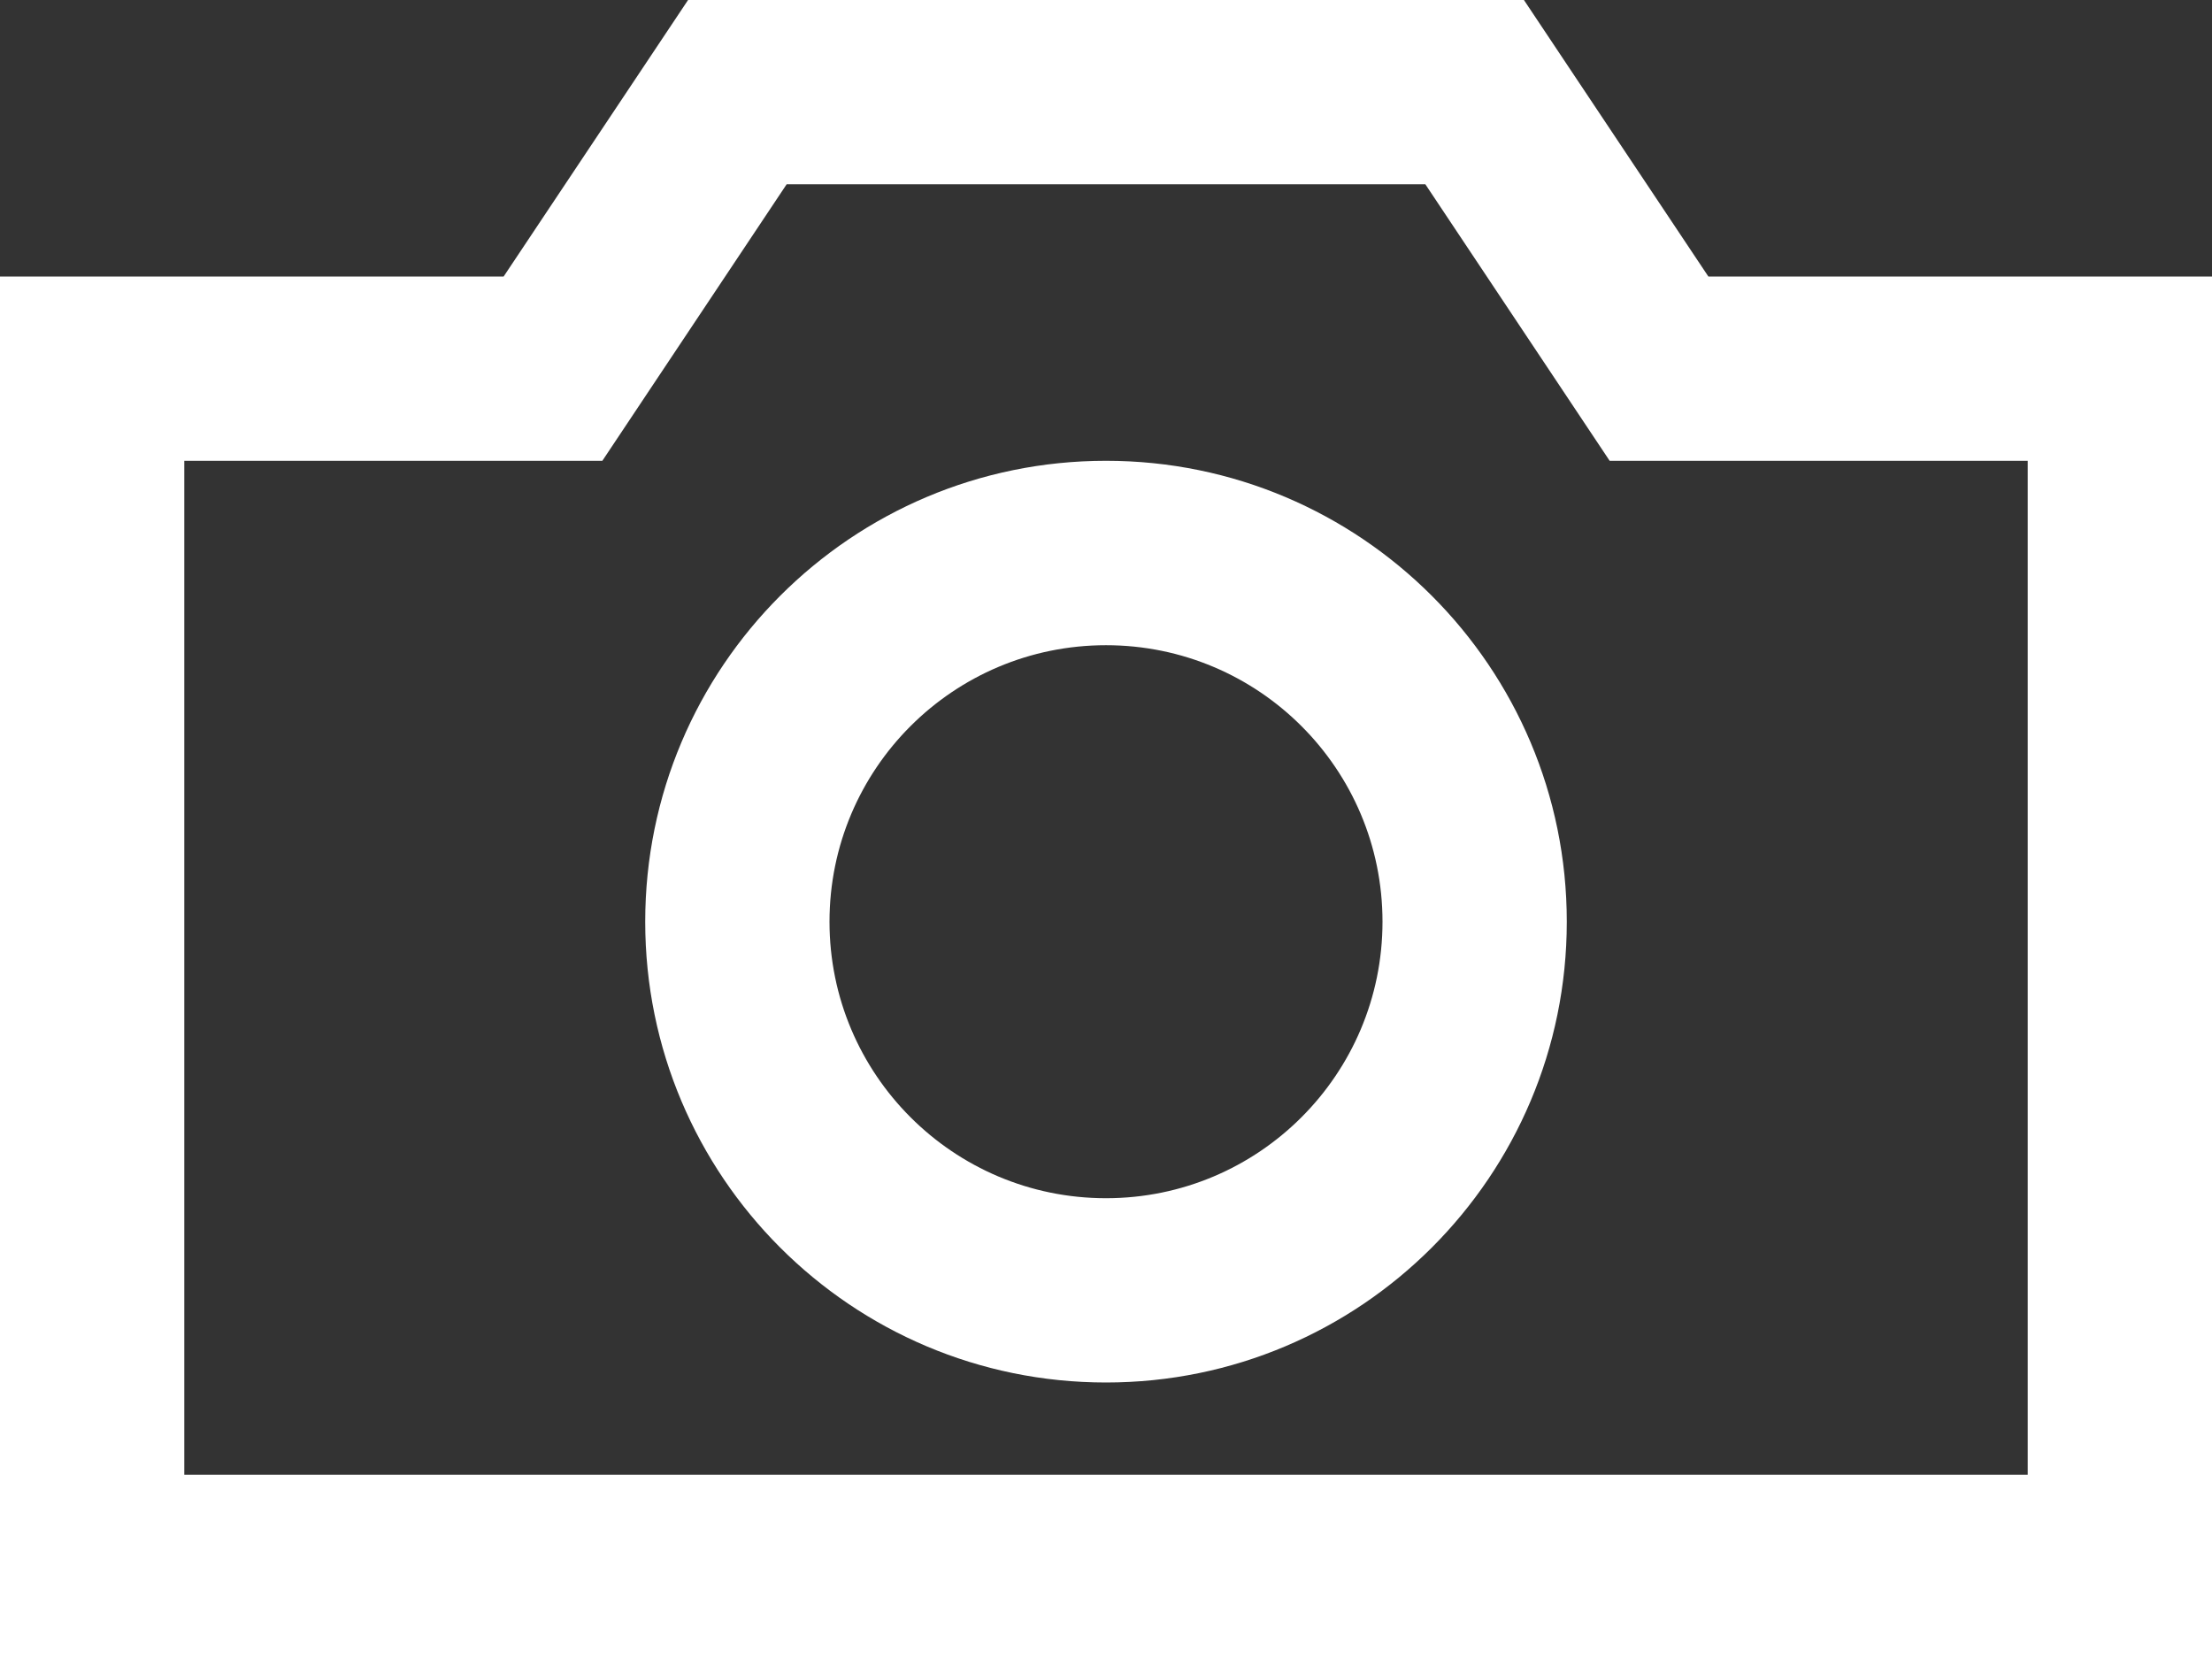
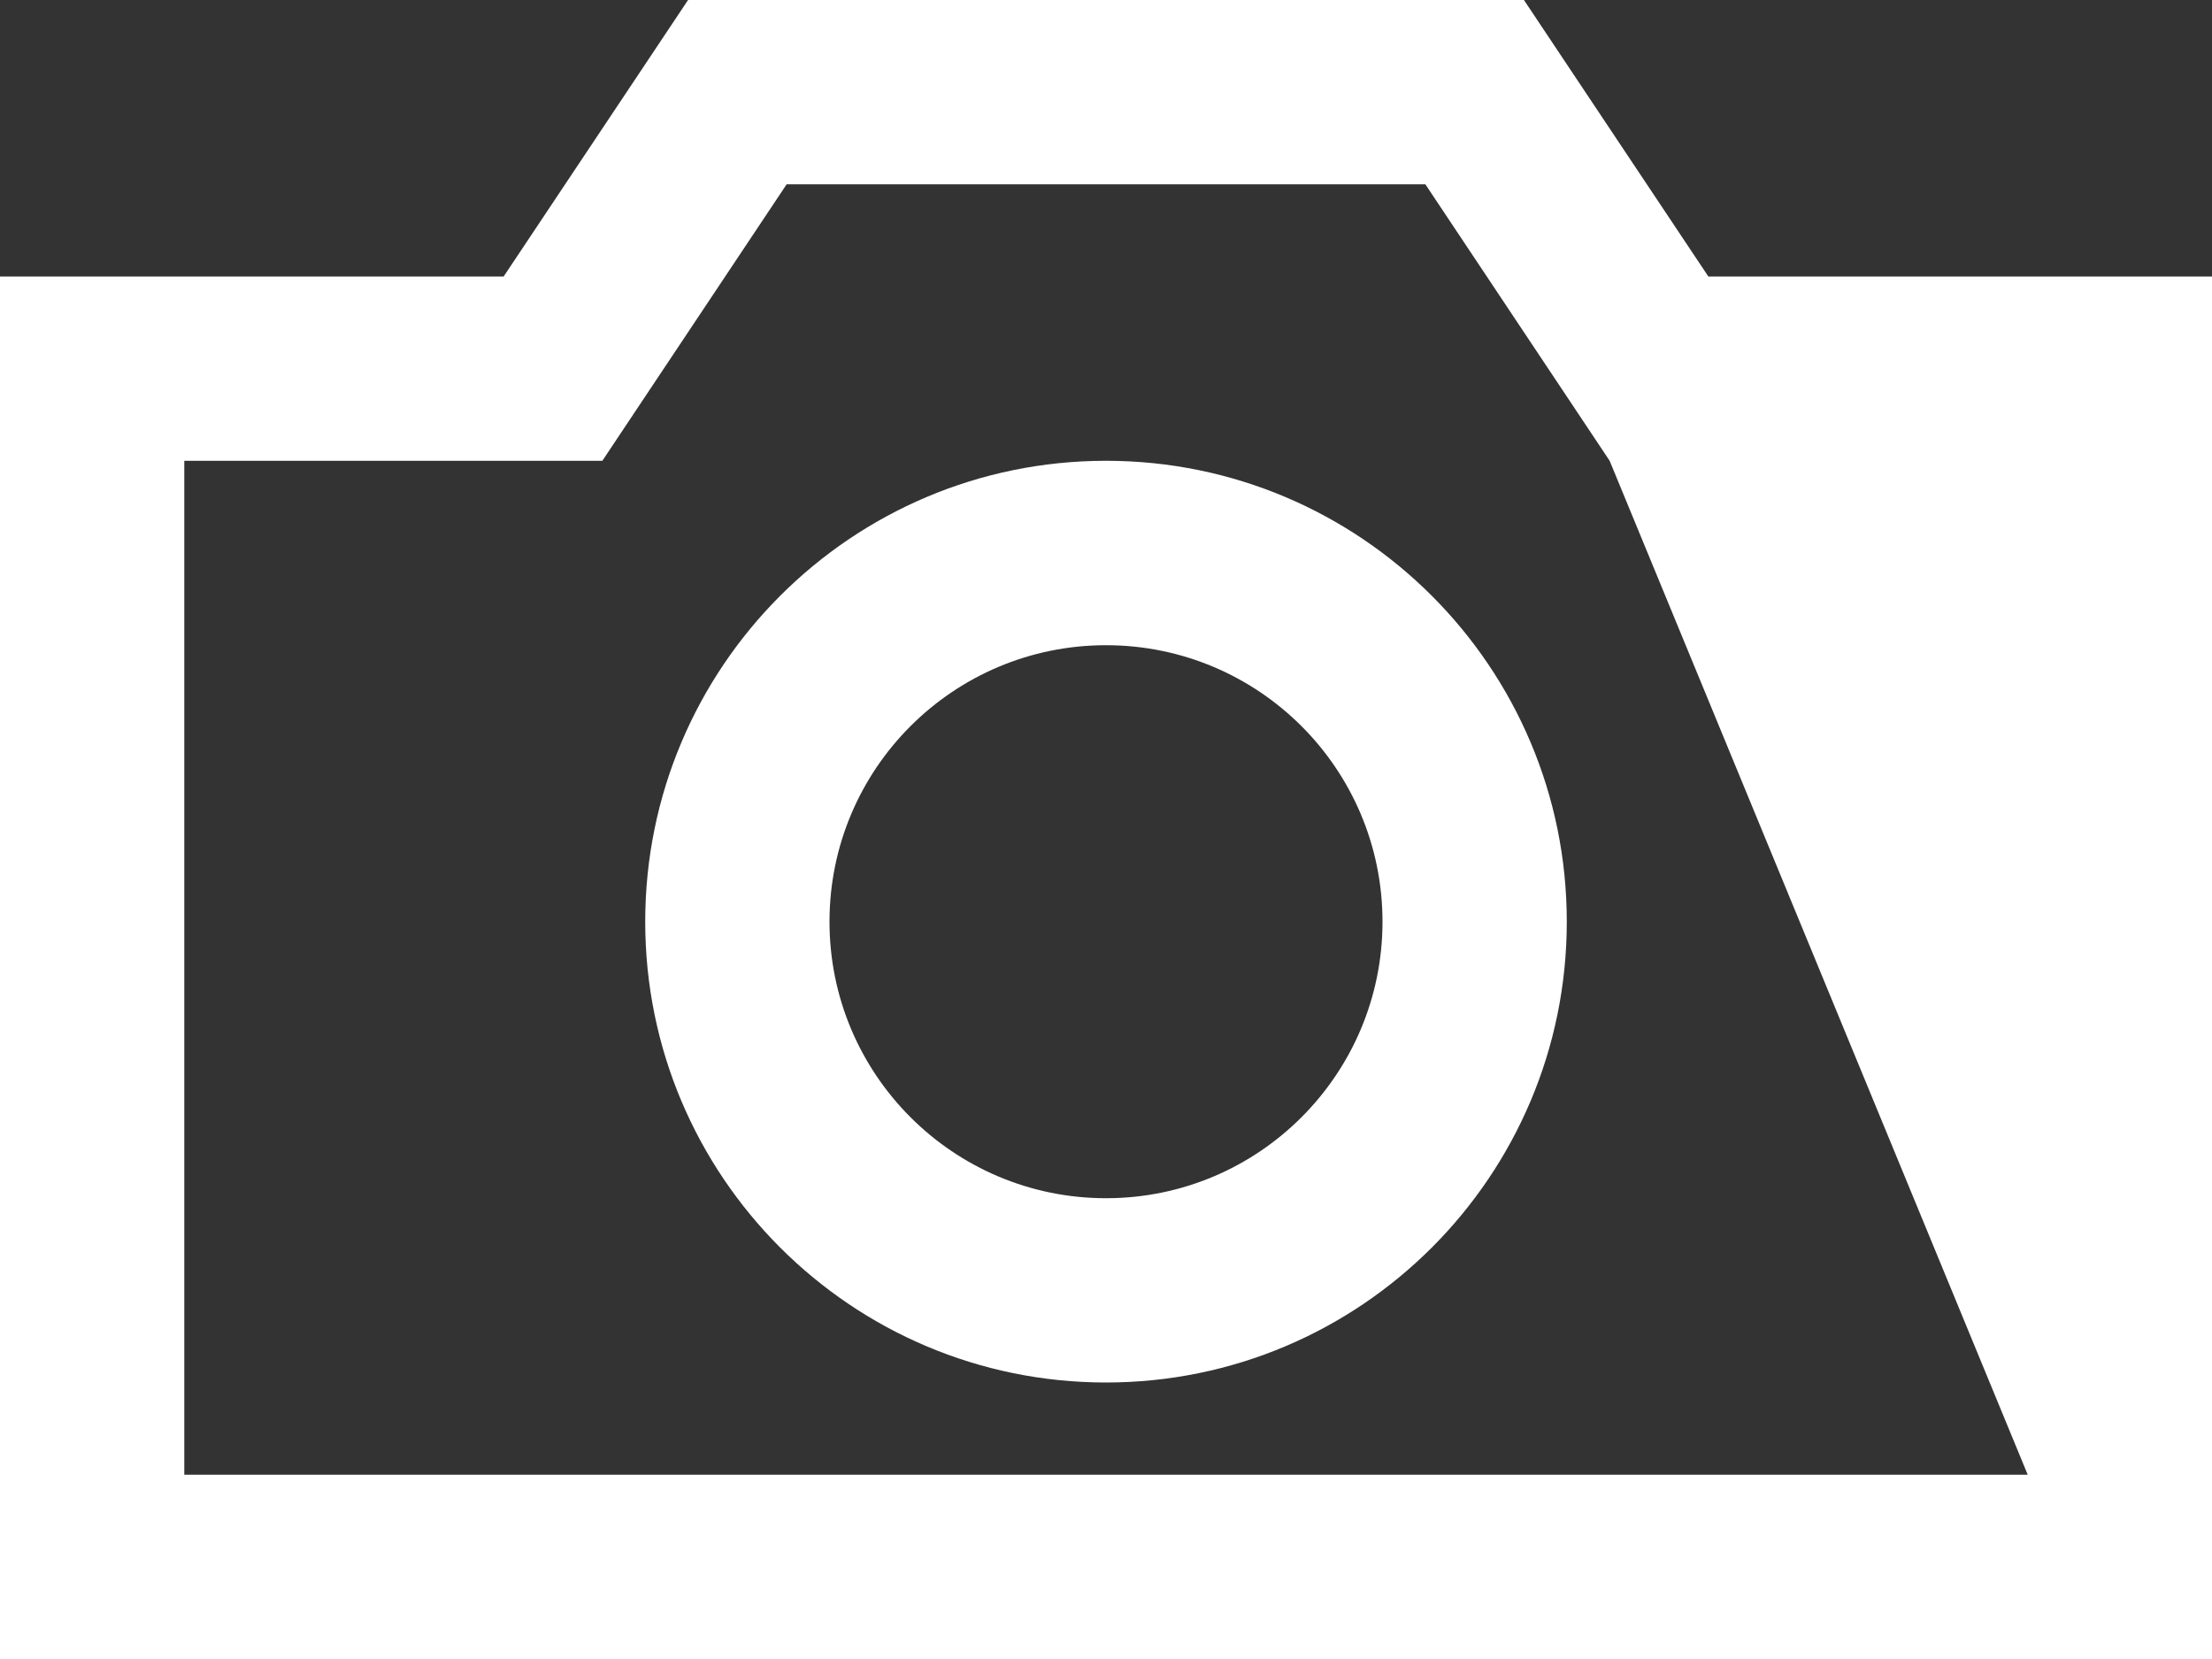
<svg xmlns="http://www.w3.org/2000/svg" width="16px" height="12px" viewBox="0 0 16 12" version="1.1">
  <rect x="0" y="0" width="16" height="12" fill="#333333" stroke="none" />
  <title>icon/24x24/audio</title>
  <desc>Created with Sketch.</desc>
  <g id="Symbols" stroke="none" stroke-width="1" fill="none" fill-rule="evenodd">
    <g id="icon-/-Content-Type-/-Gallery" transform="translate(-4, -6)" fill="#FFFFFF">
      <g id="icon/24x24/camera" transform="translate(4, 4)">
-         <path d="M11.023,2 L12.357,4 L16,4 L16,14 L0,14 L0,4 L3.643,4 L4.977,2 L11.023,2 Z M10.31,3.333 L5.69,3.333 L4.357,5.333 L1.333,5.333 L1.333,12.667 L14.667,12.667 L14.667,5.333 L11.643,5.333 L10.31,3.333 Z M8,5.333 C9.841,5.333 11.333,6.826 11.333,8.667 C11.333,10.508 9.841,12 8,12 C6.159,12 4.667,10.508 4.667,8.667 C4.667,6.826 6.159,5.333 8,5.333 Z M8,6.667 C6.895,6.667 6,7.562 6,8.667 C6,9.771 6.895,10.667 8,10.667 C9.105,10.667 10,9.771 10,8.667 C10,7.562 9.105,6.667 8,6.667 Z" id="Combined-Shape" />
+         <path d="M11.023,2 L12.357,4 L16,4 L16,14 L0,14 L0,4 L3.643,4 L4.977,2 L11.023,2 Z M10.31,3.333 L5.69,3.333 L4.357,5.333 L1.333,5.333 L1.333,12.667 L14.667,12.667 L11.643,5.333 L10.31,3.333 Z M8,5.333 C9.841,5.333 11.333,6.826 11.333,8.667 C11.333,10.508 9.841,12 8,12 C6.159,12 4.667,10.508 4.667,8.667 C4.667,6.826 6.159,5.333 8,5.333 Z M8,6.667 C6.895,6.667 6,7.562 6,8.667 C6,9.771 6.895,10.667 8,10.667 C9.105,10.667 10,9.771 10,8.667 C10,7.562 9.105,6.667 8,6.667 Z" id="Combined-Shape" />
      </g>
    </g>
  </g>
</svg>